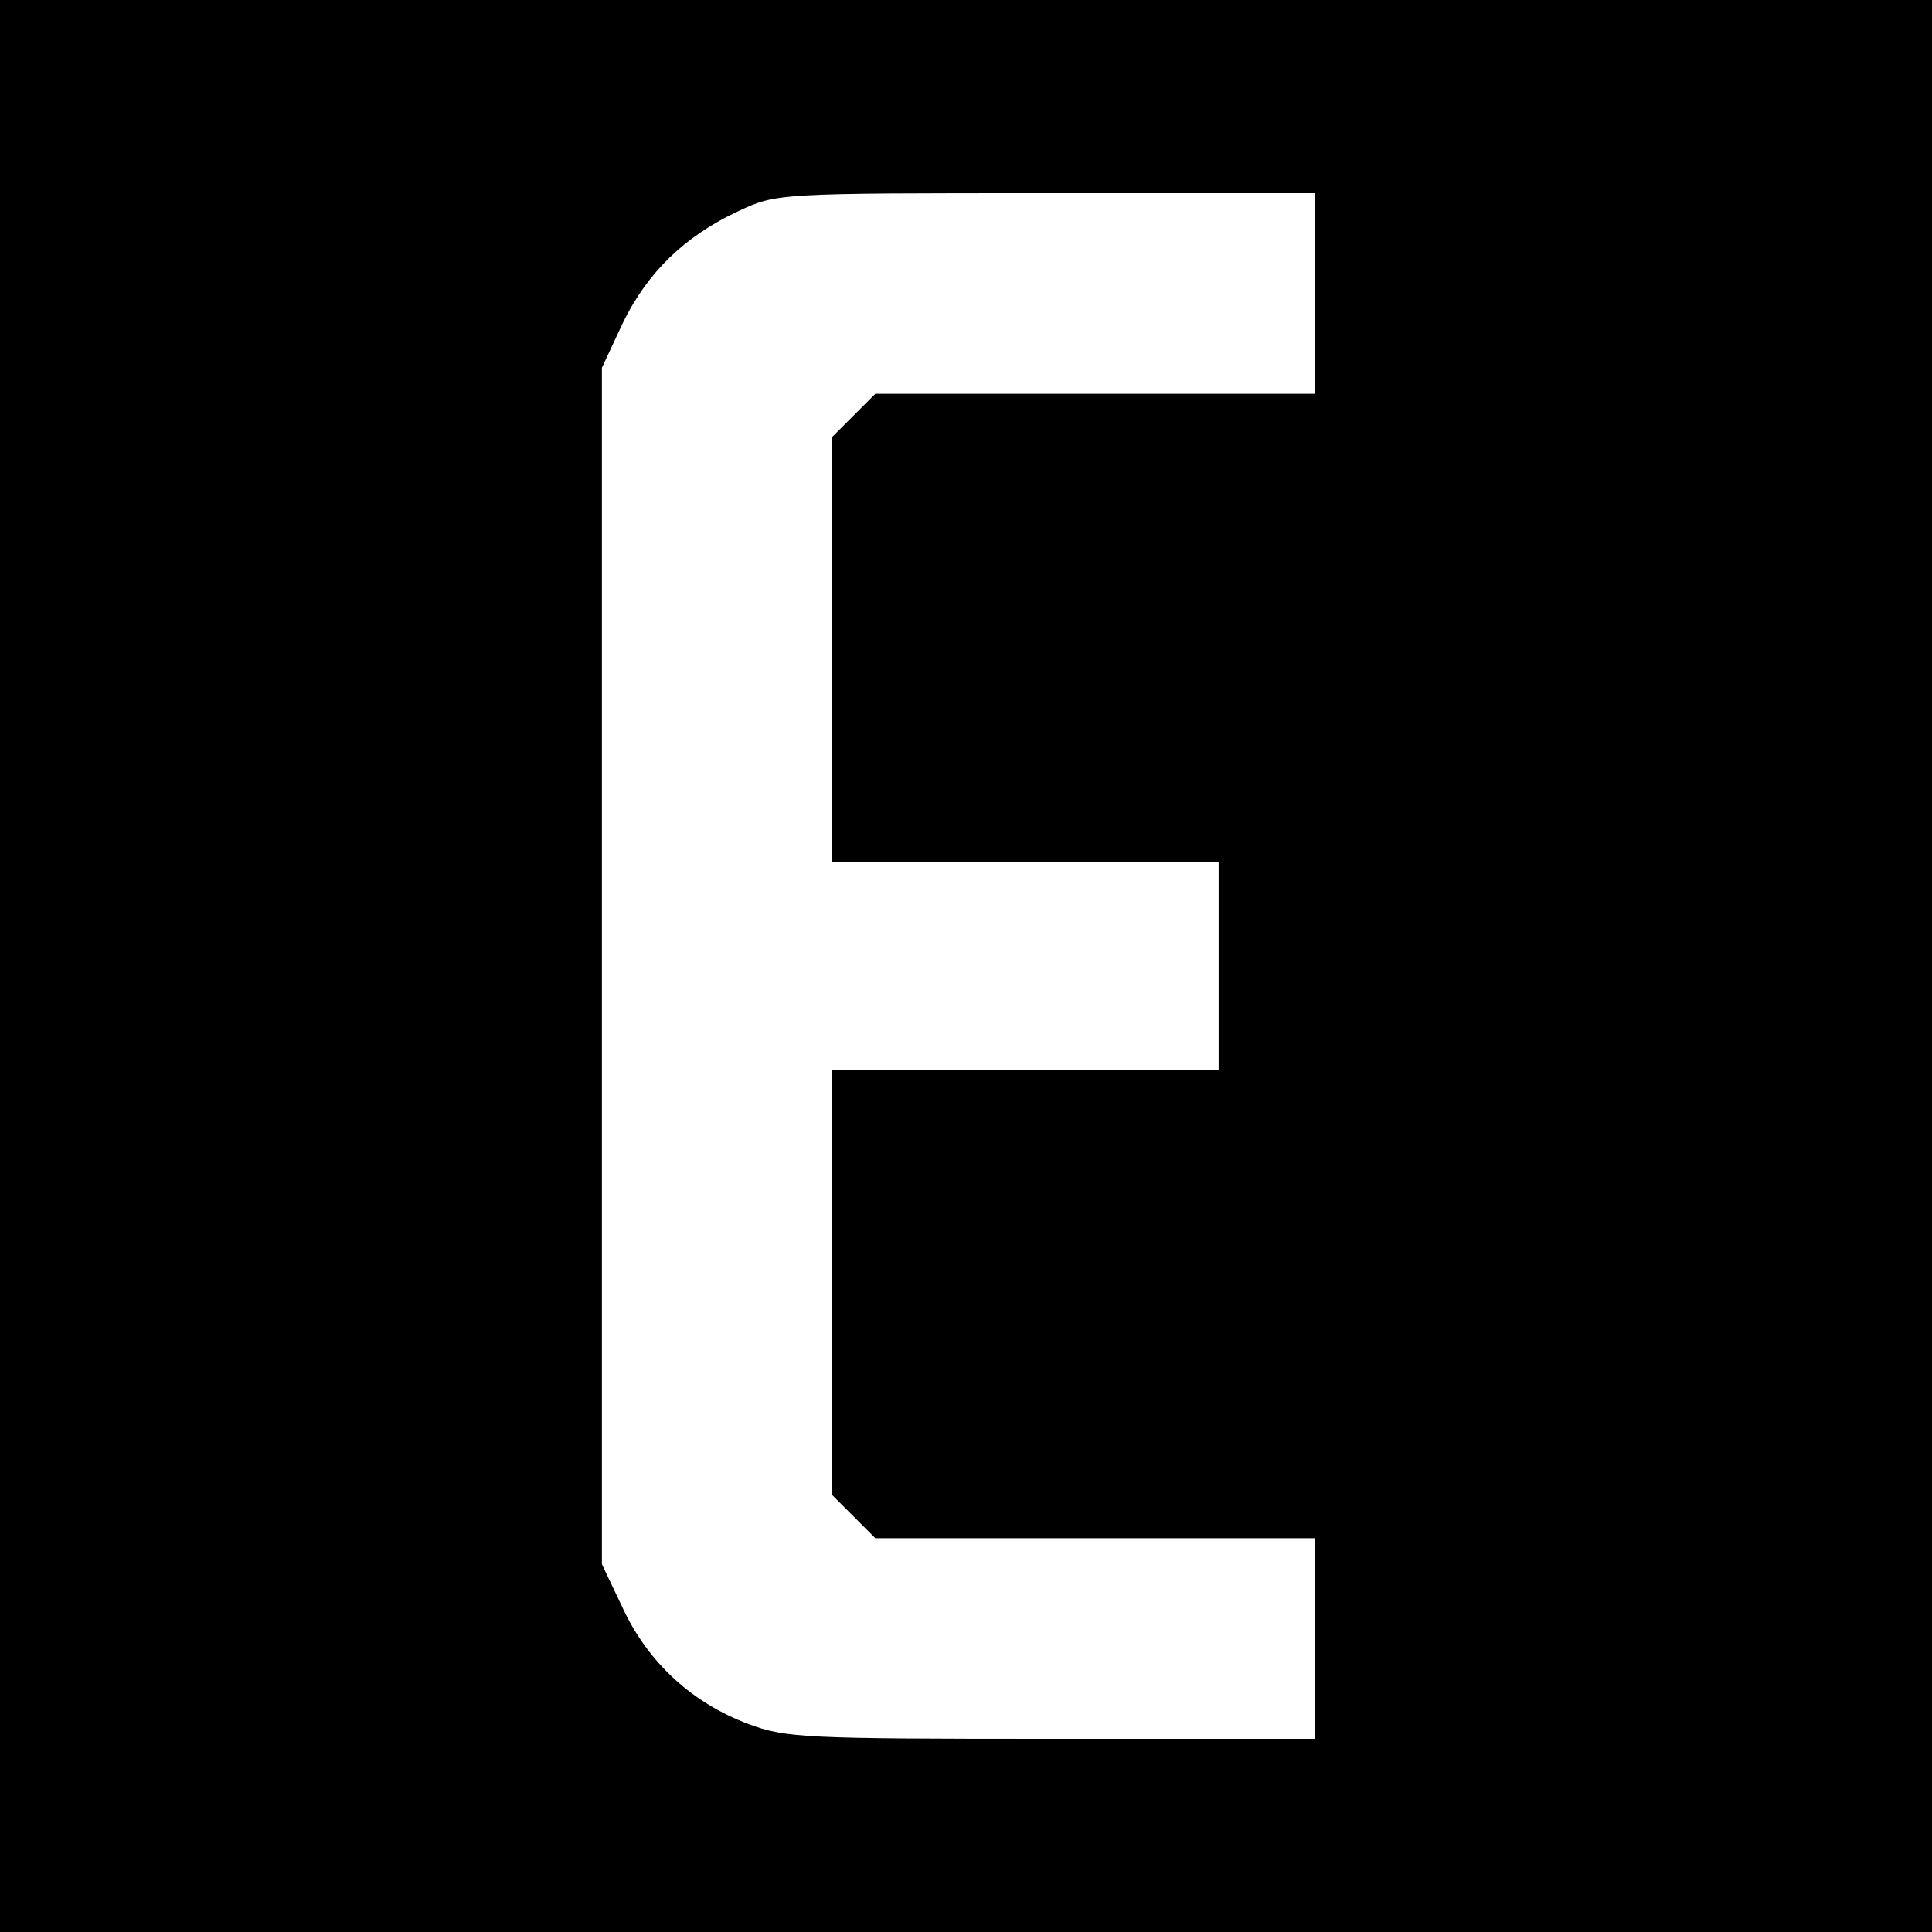
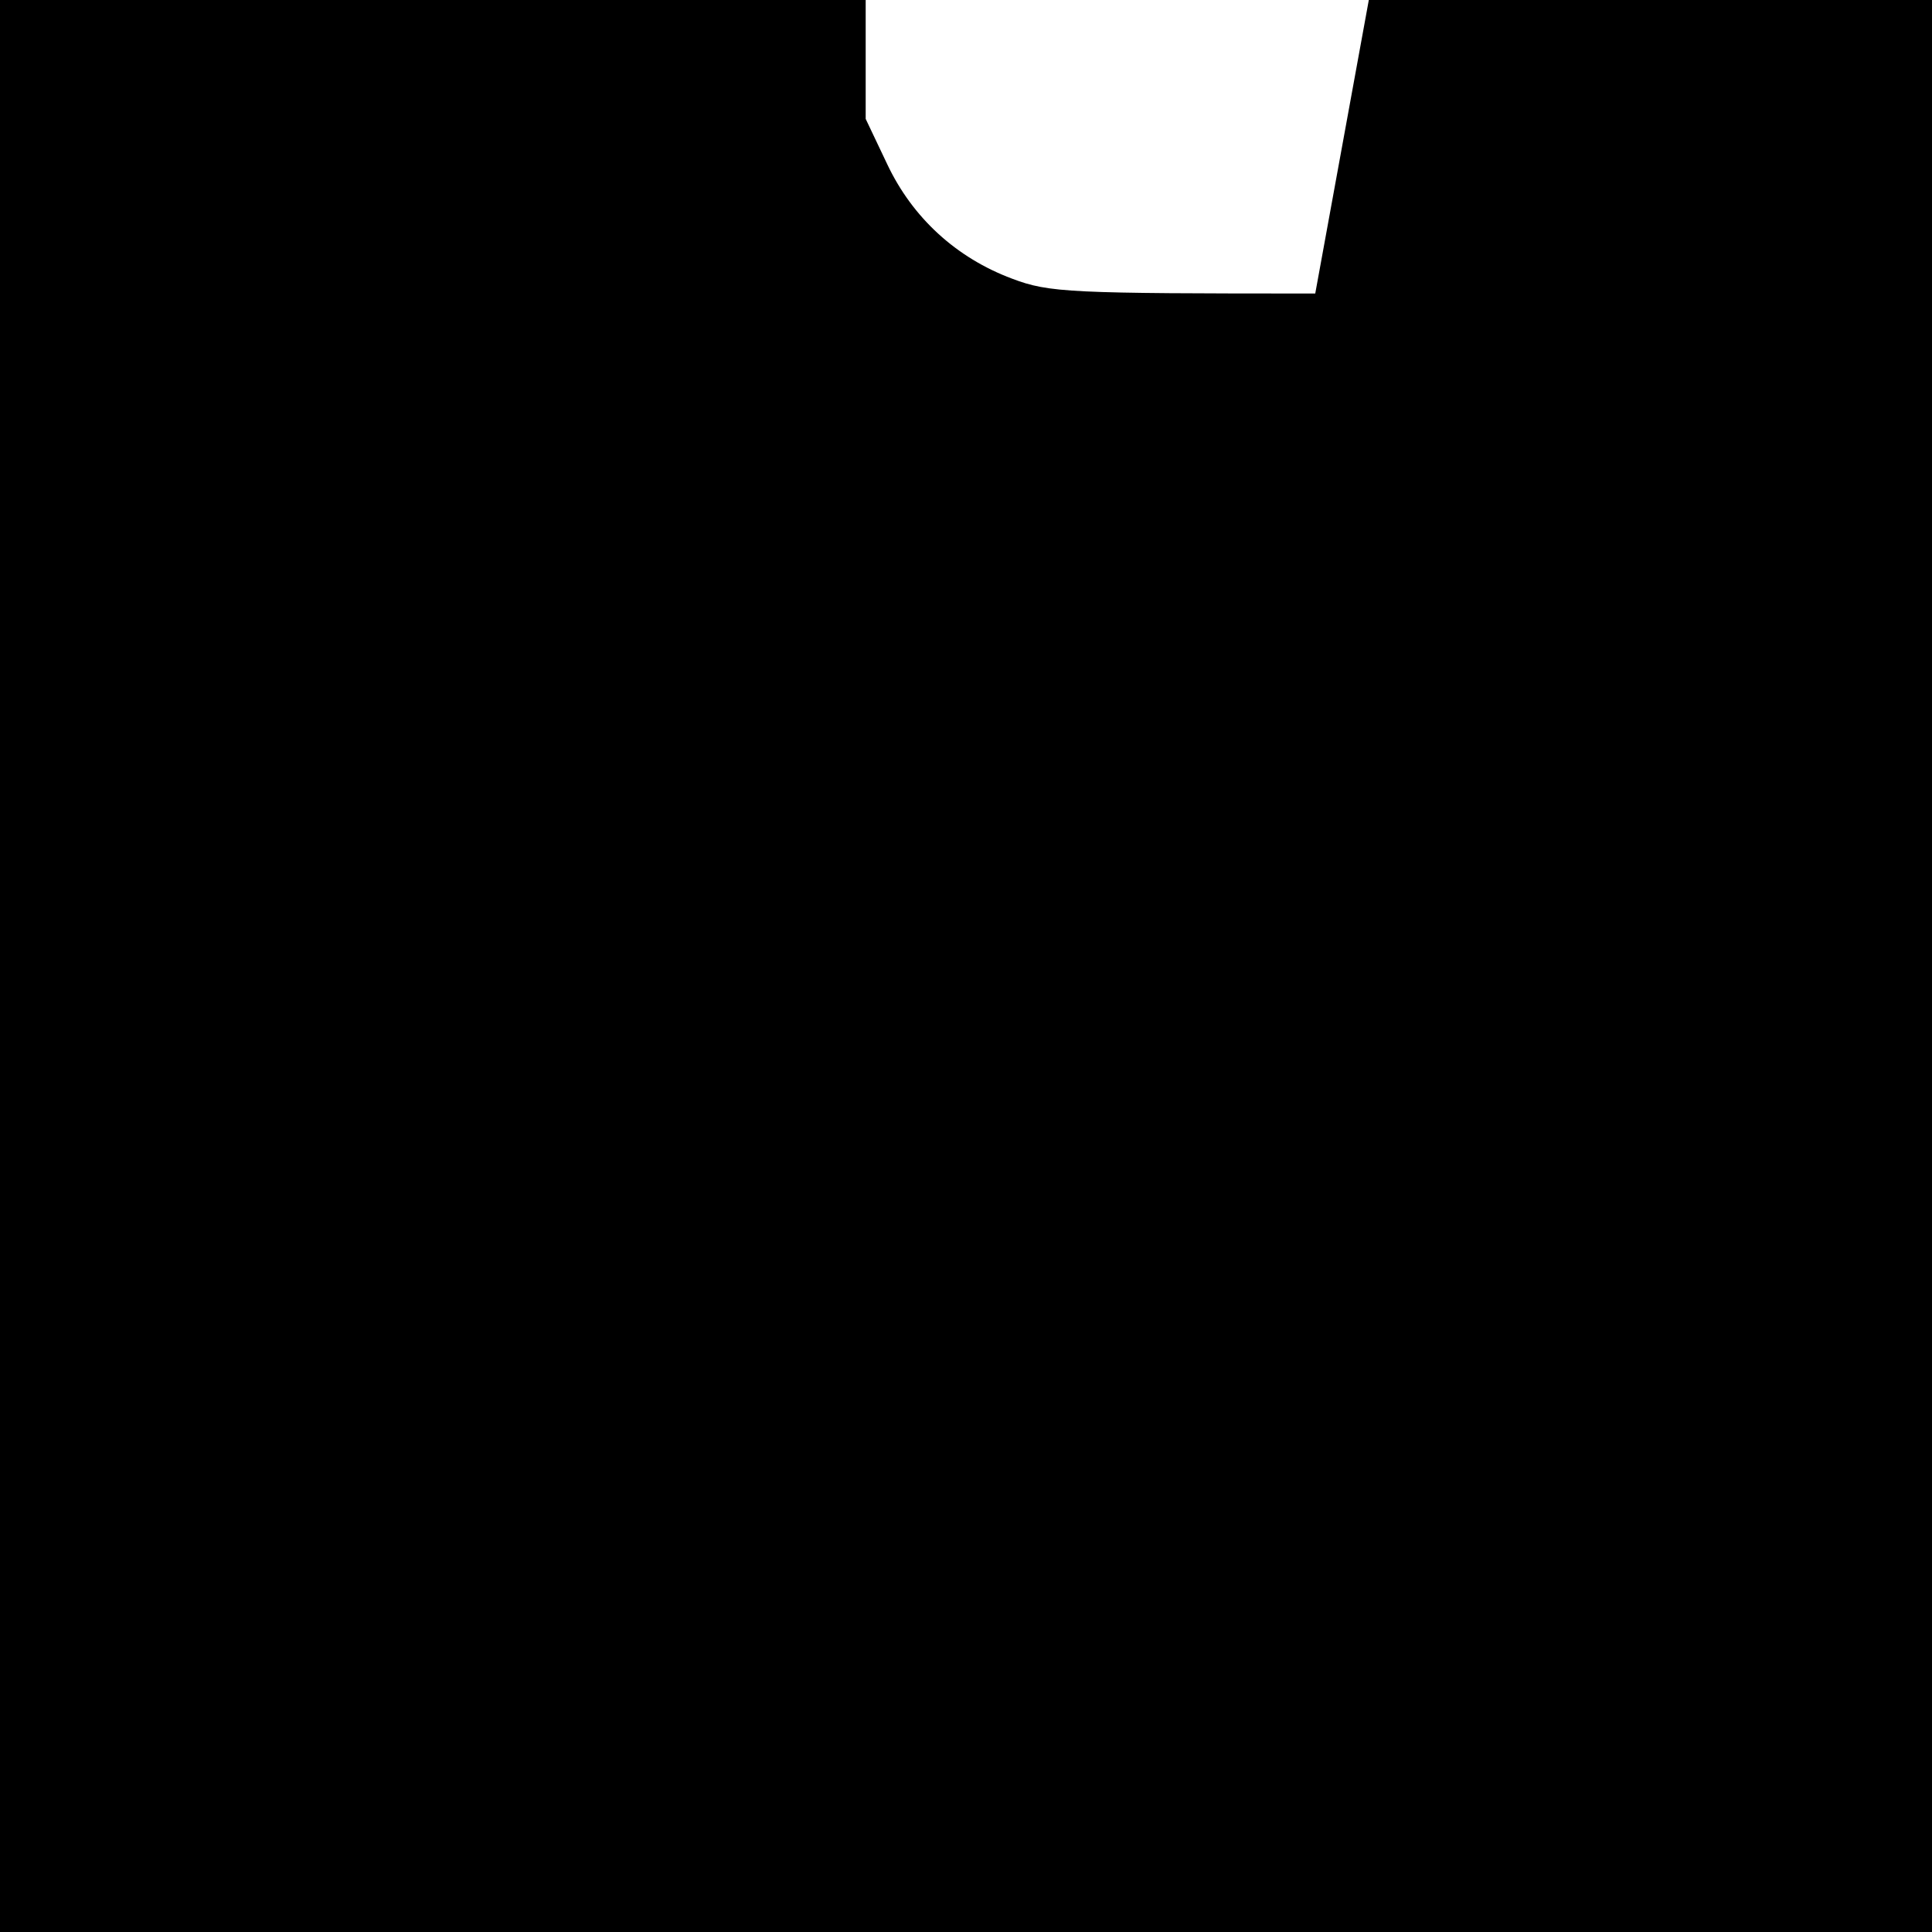
<svg xmlns="http://www.w3.org/2000/svg" version="1.0" width="260pt" height="260pt" viewBox="0 0 260 260" preserveAspectRatio="xMidYMid meet">
  <g transform="translate(0,260) scale(0.1,-0.1)" fill="#000000" stroke="none">
-     <path d="M0 1300 l0 -1300 1300 0 1300 0 0 1300 0 1300 -1300 0 -1300 0 0 -1300z m1770 905 l0 -135 -296 0 -296 0 -29 -29 -29 -29 0 -286 0 -286 260 0 260 0 0 -140 0 -140 -260 0 -260 0 0 -286 0 -286 29 -29 29 -29 296 0 296 0 0 -135 0 -135 -355 0 c-330 0 -358 1 -408 20 -75 28 -134 82 -168 154 l-29 61 0 805 0 805 28 60 c33 68 83 117 156 151 51 24 54 24 414 24 l362 0 0 -135z" />
+     <path d="M0 1300 l0 -1300 1300 0 1300 0 0 1300 0 1300 -1300 0 -1300 0 0 -1300z m1770 905 c-330 0 -358 1 -408 20 -75 28 -134 82 -168 154 l-29 61 0 805 0 805 28 60 c33 68 83 117 156 151 51 24 54 24 414 24 l362 0 0 -135z" />
  </g>
</svg>